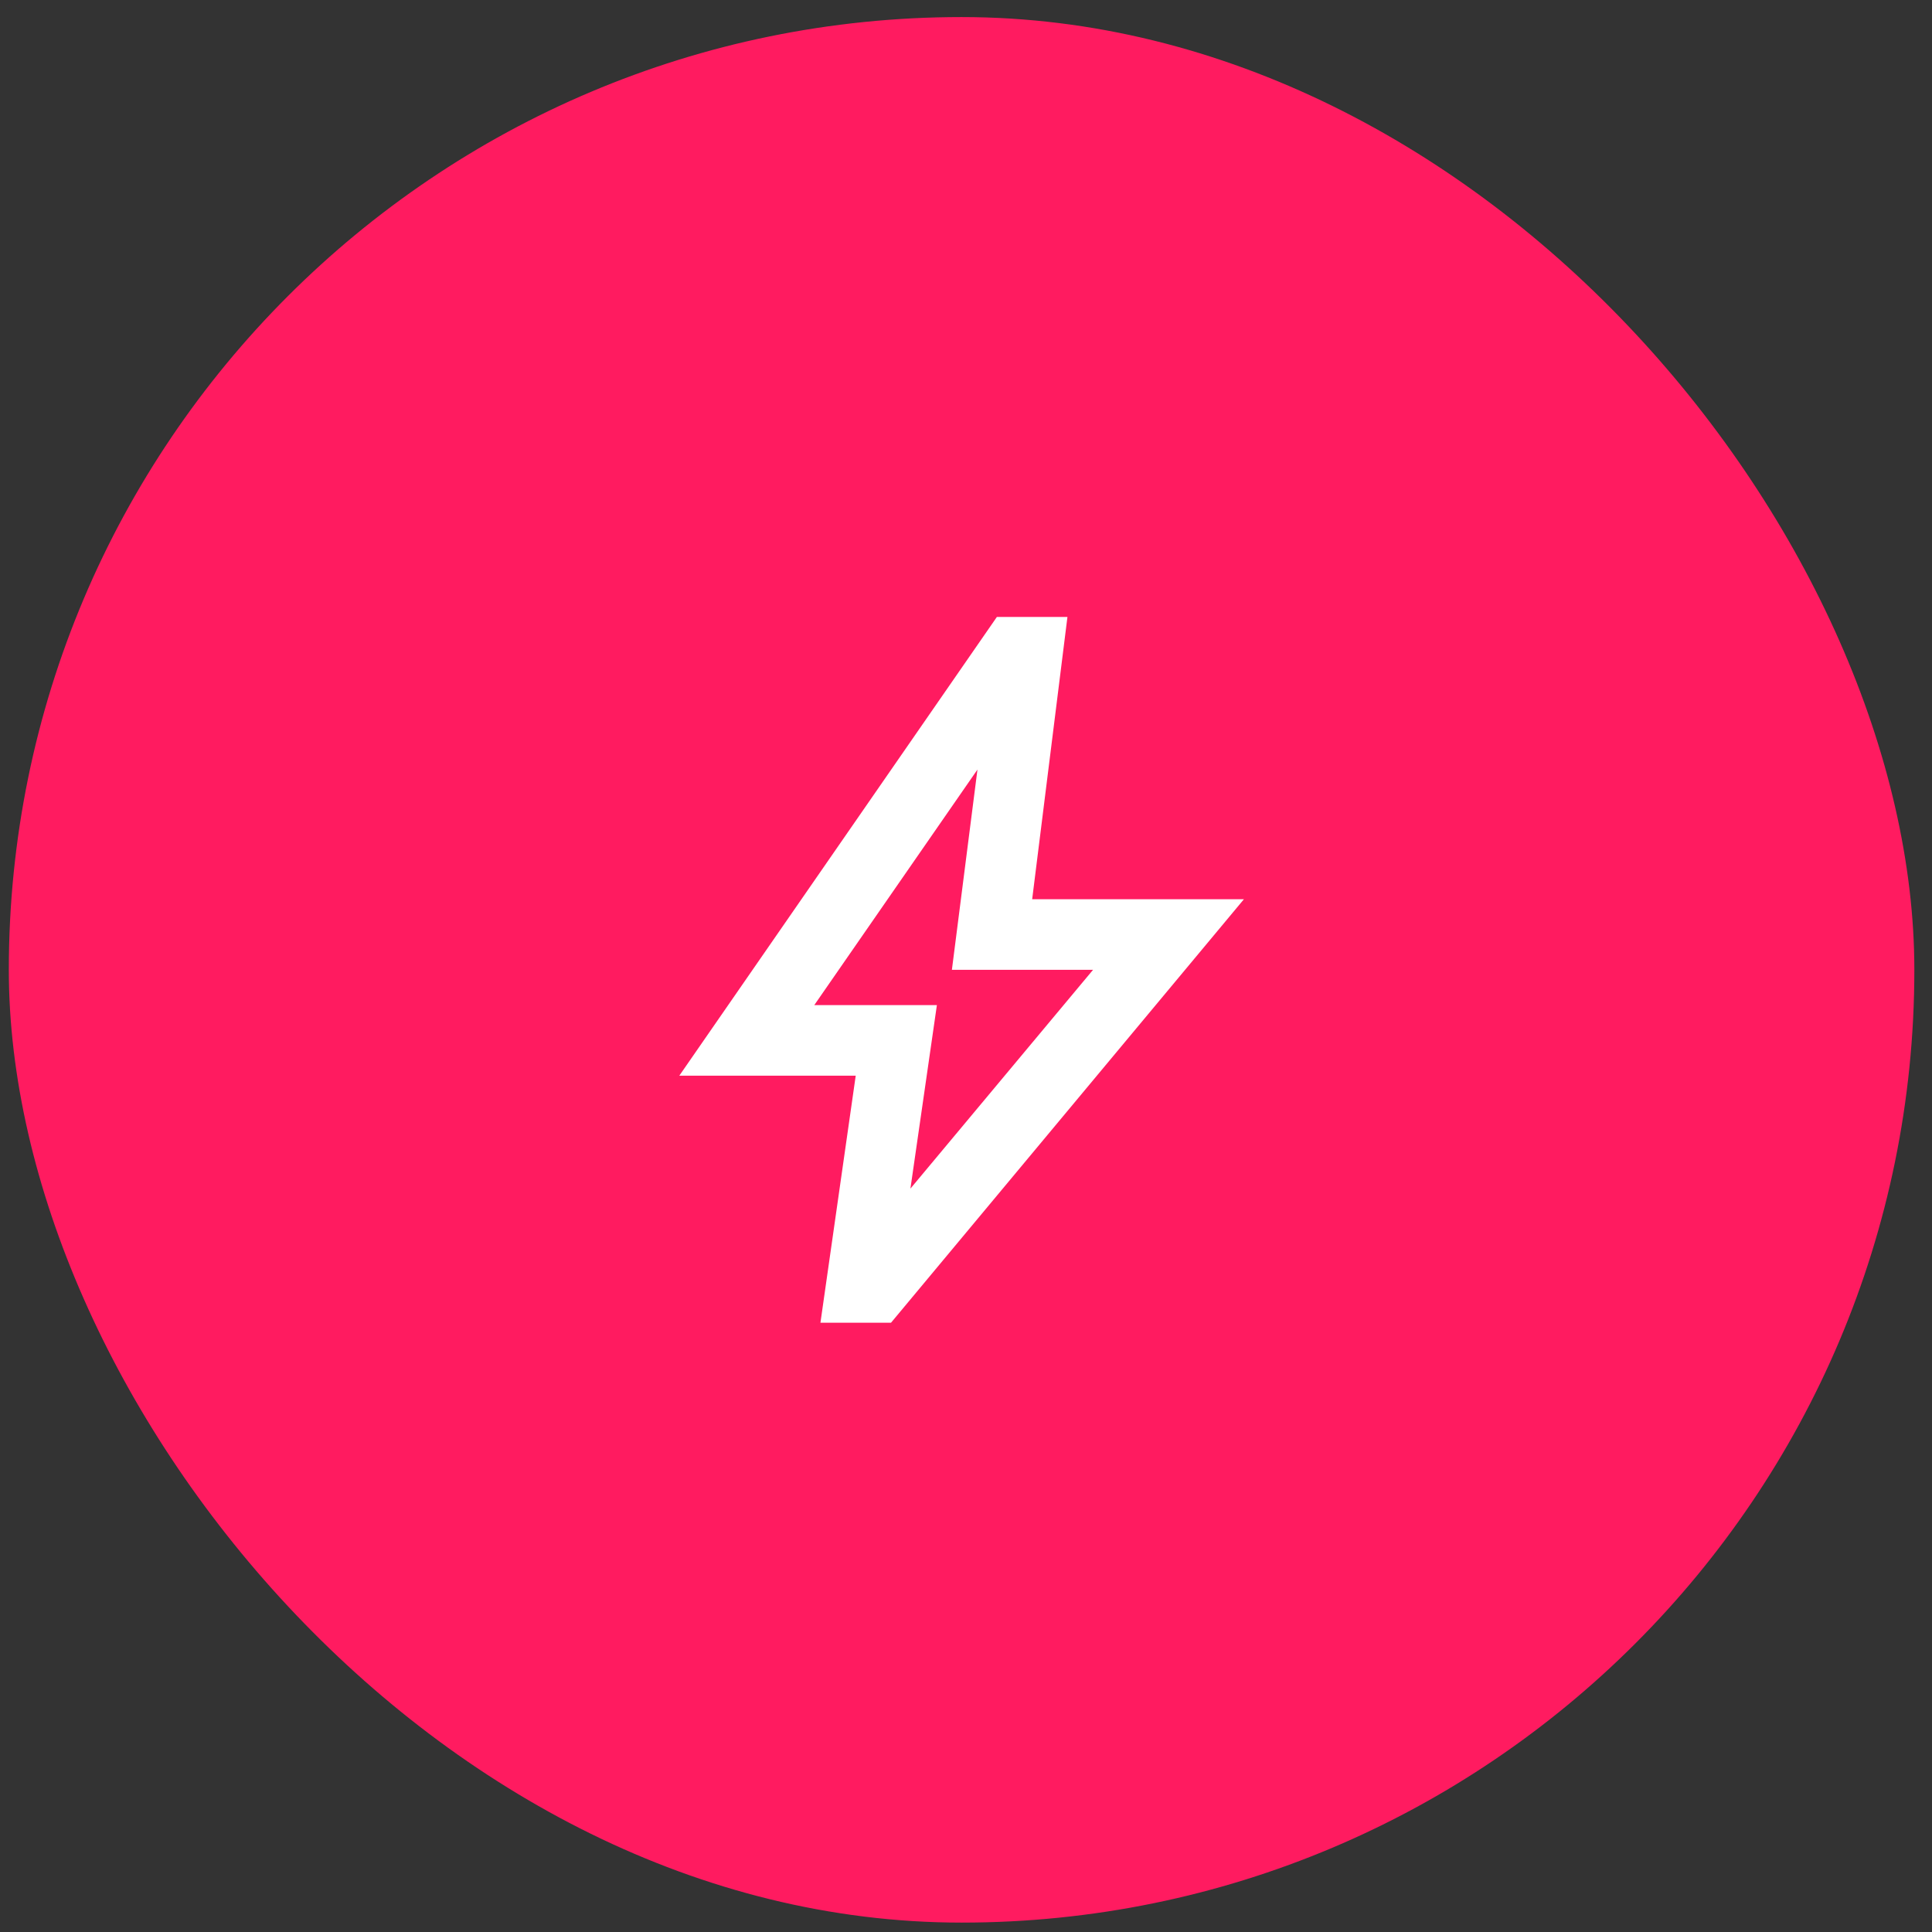
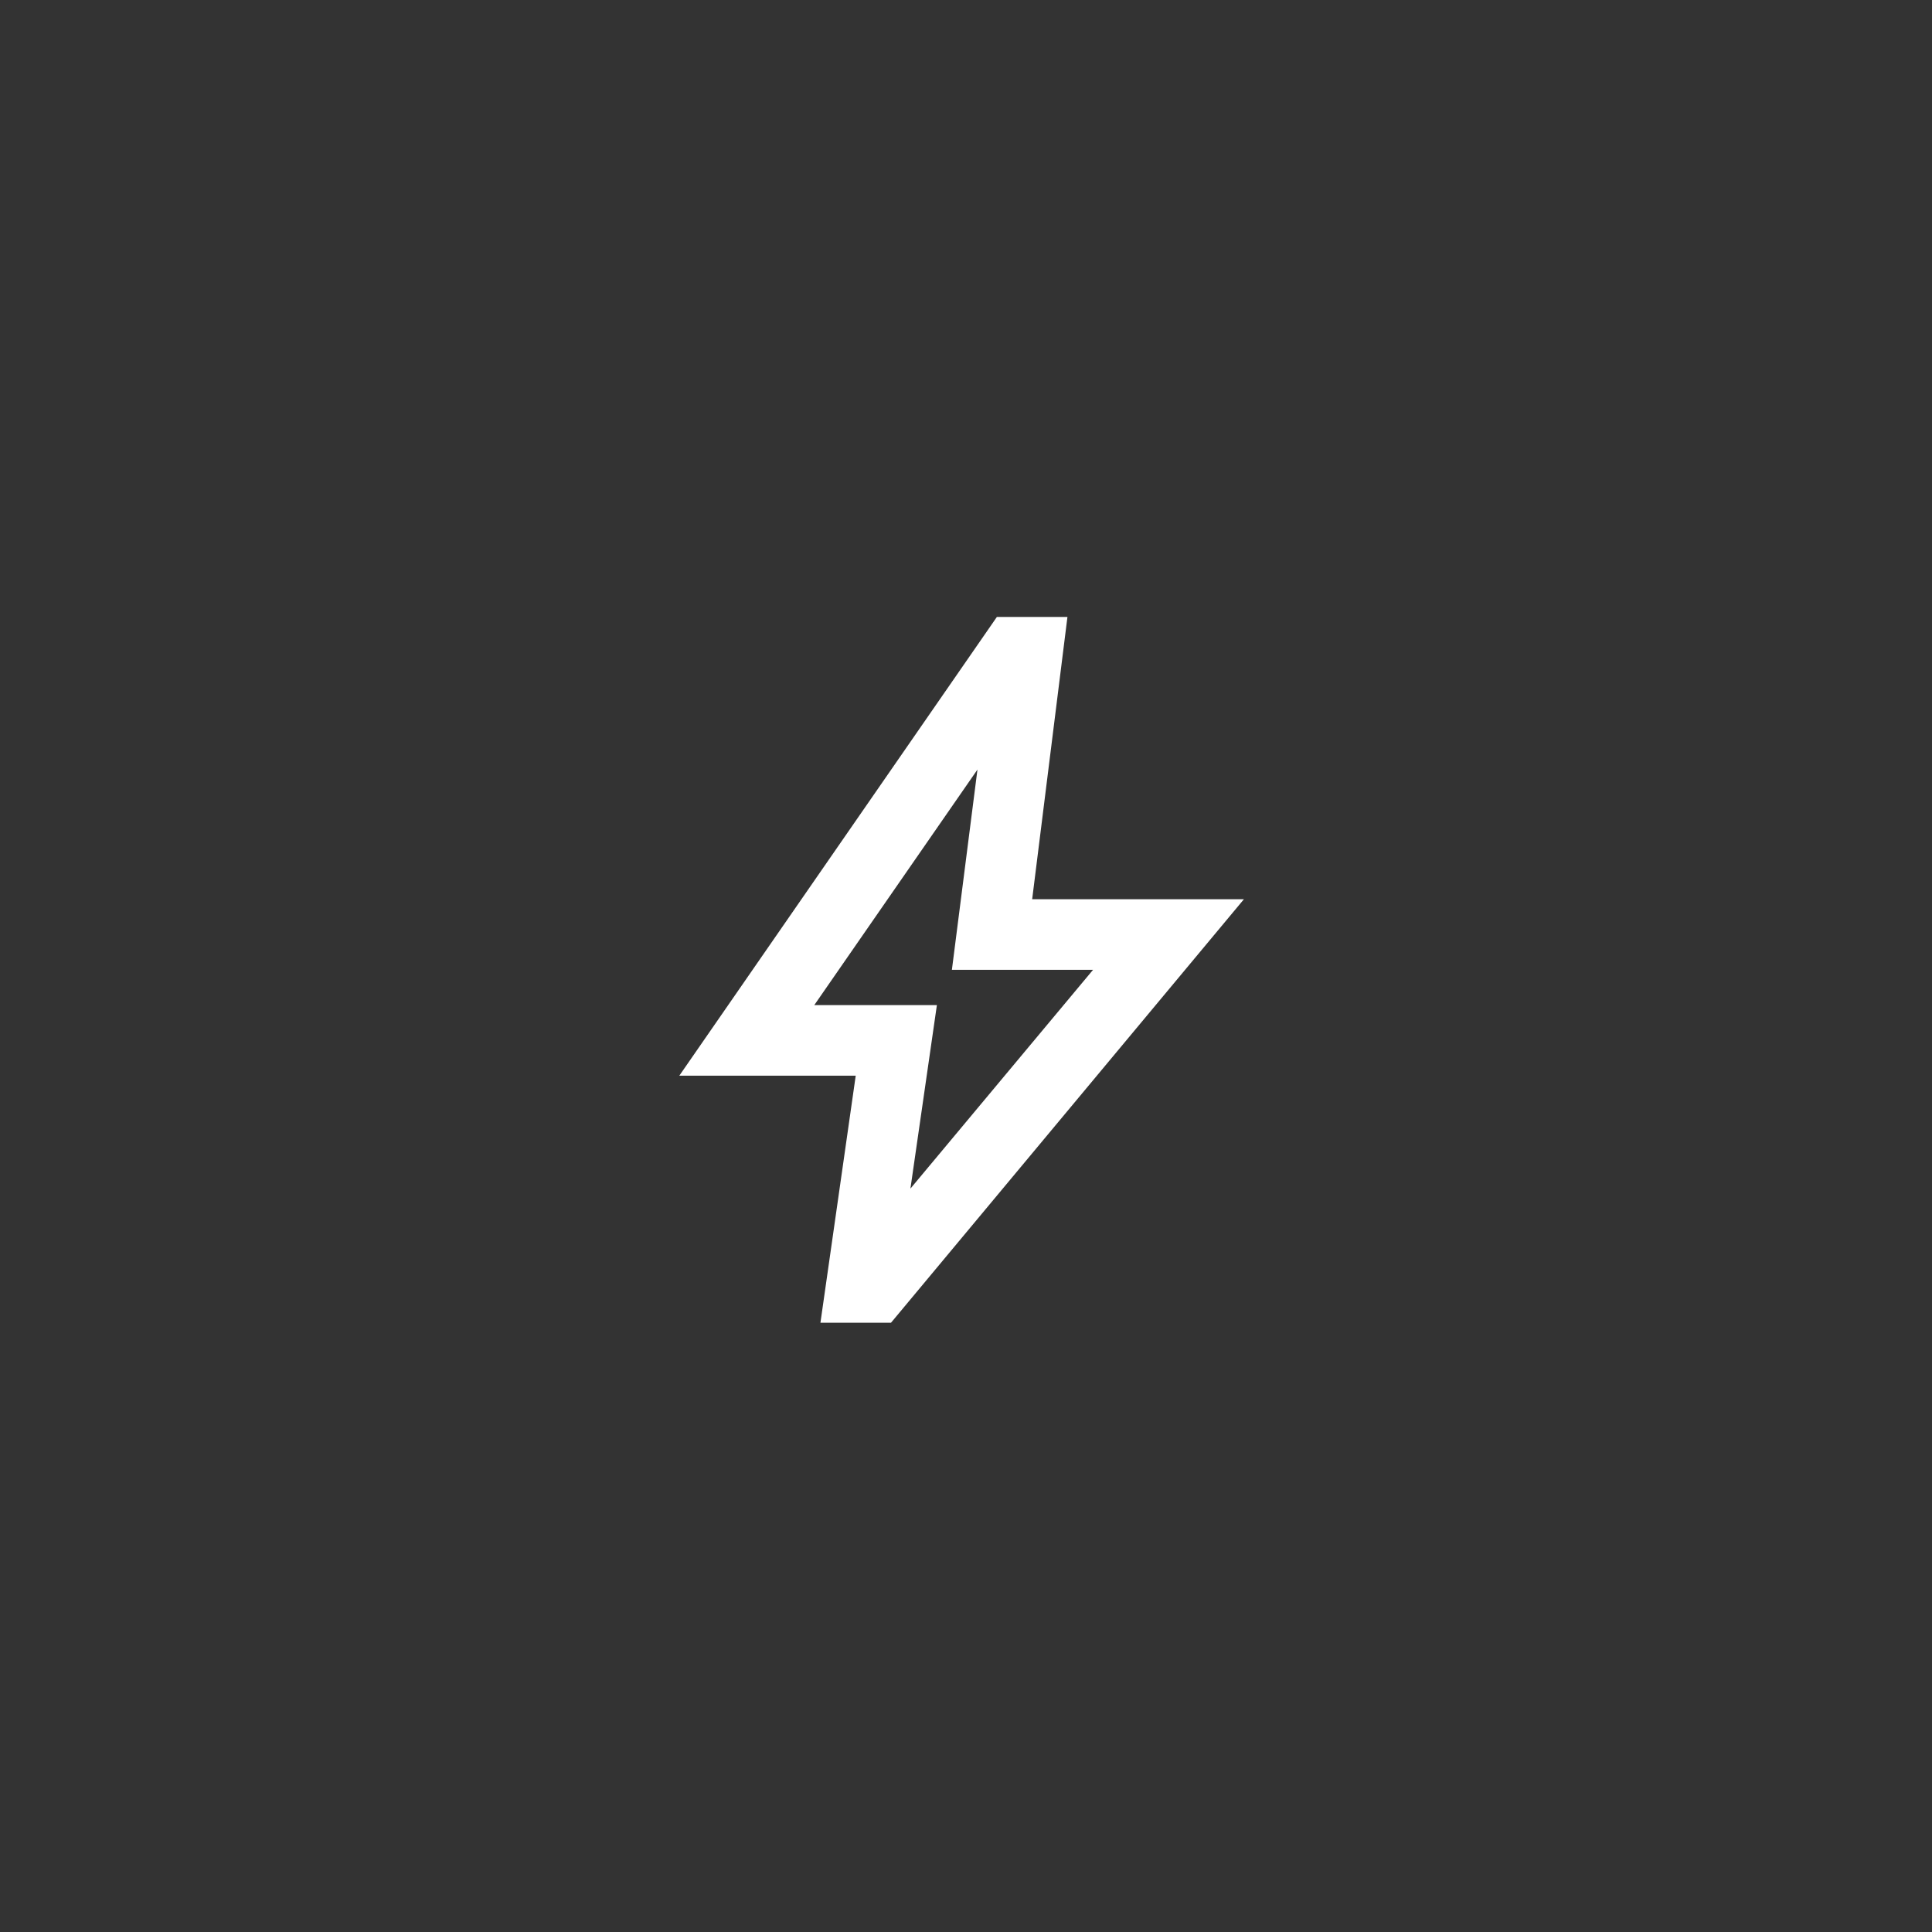
<svg xmlns="http://www.w3.org/2000/svg" width="73" height="73" viewBox="0 0 73 73" fill="none">
  <rect x="0" y="0" width="73" height="73" fill="#333333" stroke="none" />
-   <rect x="0.333" y="0.645" width="72" height="72" rx="36" fill="#FF1B60" />
  <mask id="mask0_133_828" style="mask-type:alpha" maskUnits="userSpaceOnUse" x="20" y="20" width="33" height="33">
    <rect x="20.333" y="20.645" width="32" height="32" fill="#D9D9D9" />
  </mask>
  <g mask="url(#mask0_133_828)">
    <path d="M34.4 44.911L41.3 36.645H35.967L36.933 29.078L30.767 37.978H35.4L34.4 44.911ZM31 49.978L32.333 40.645H25.667L37.667 23.311H40.333L39 33.978H47L33.667 49.978H31Z" fill="white" />
  </g>
</svg>